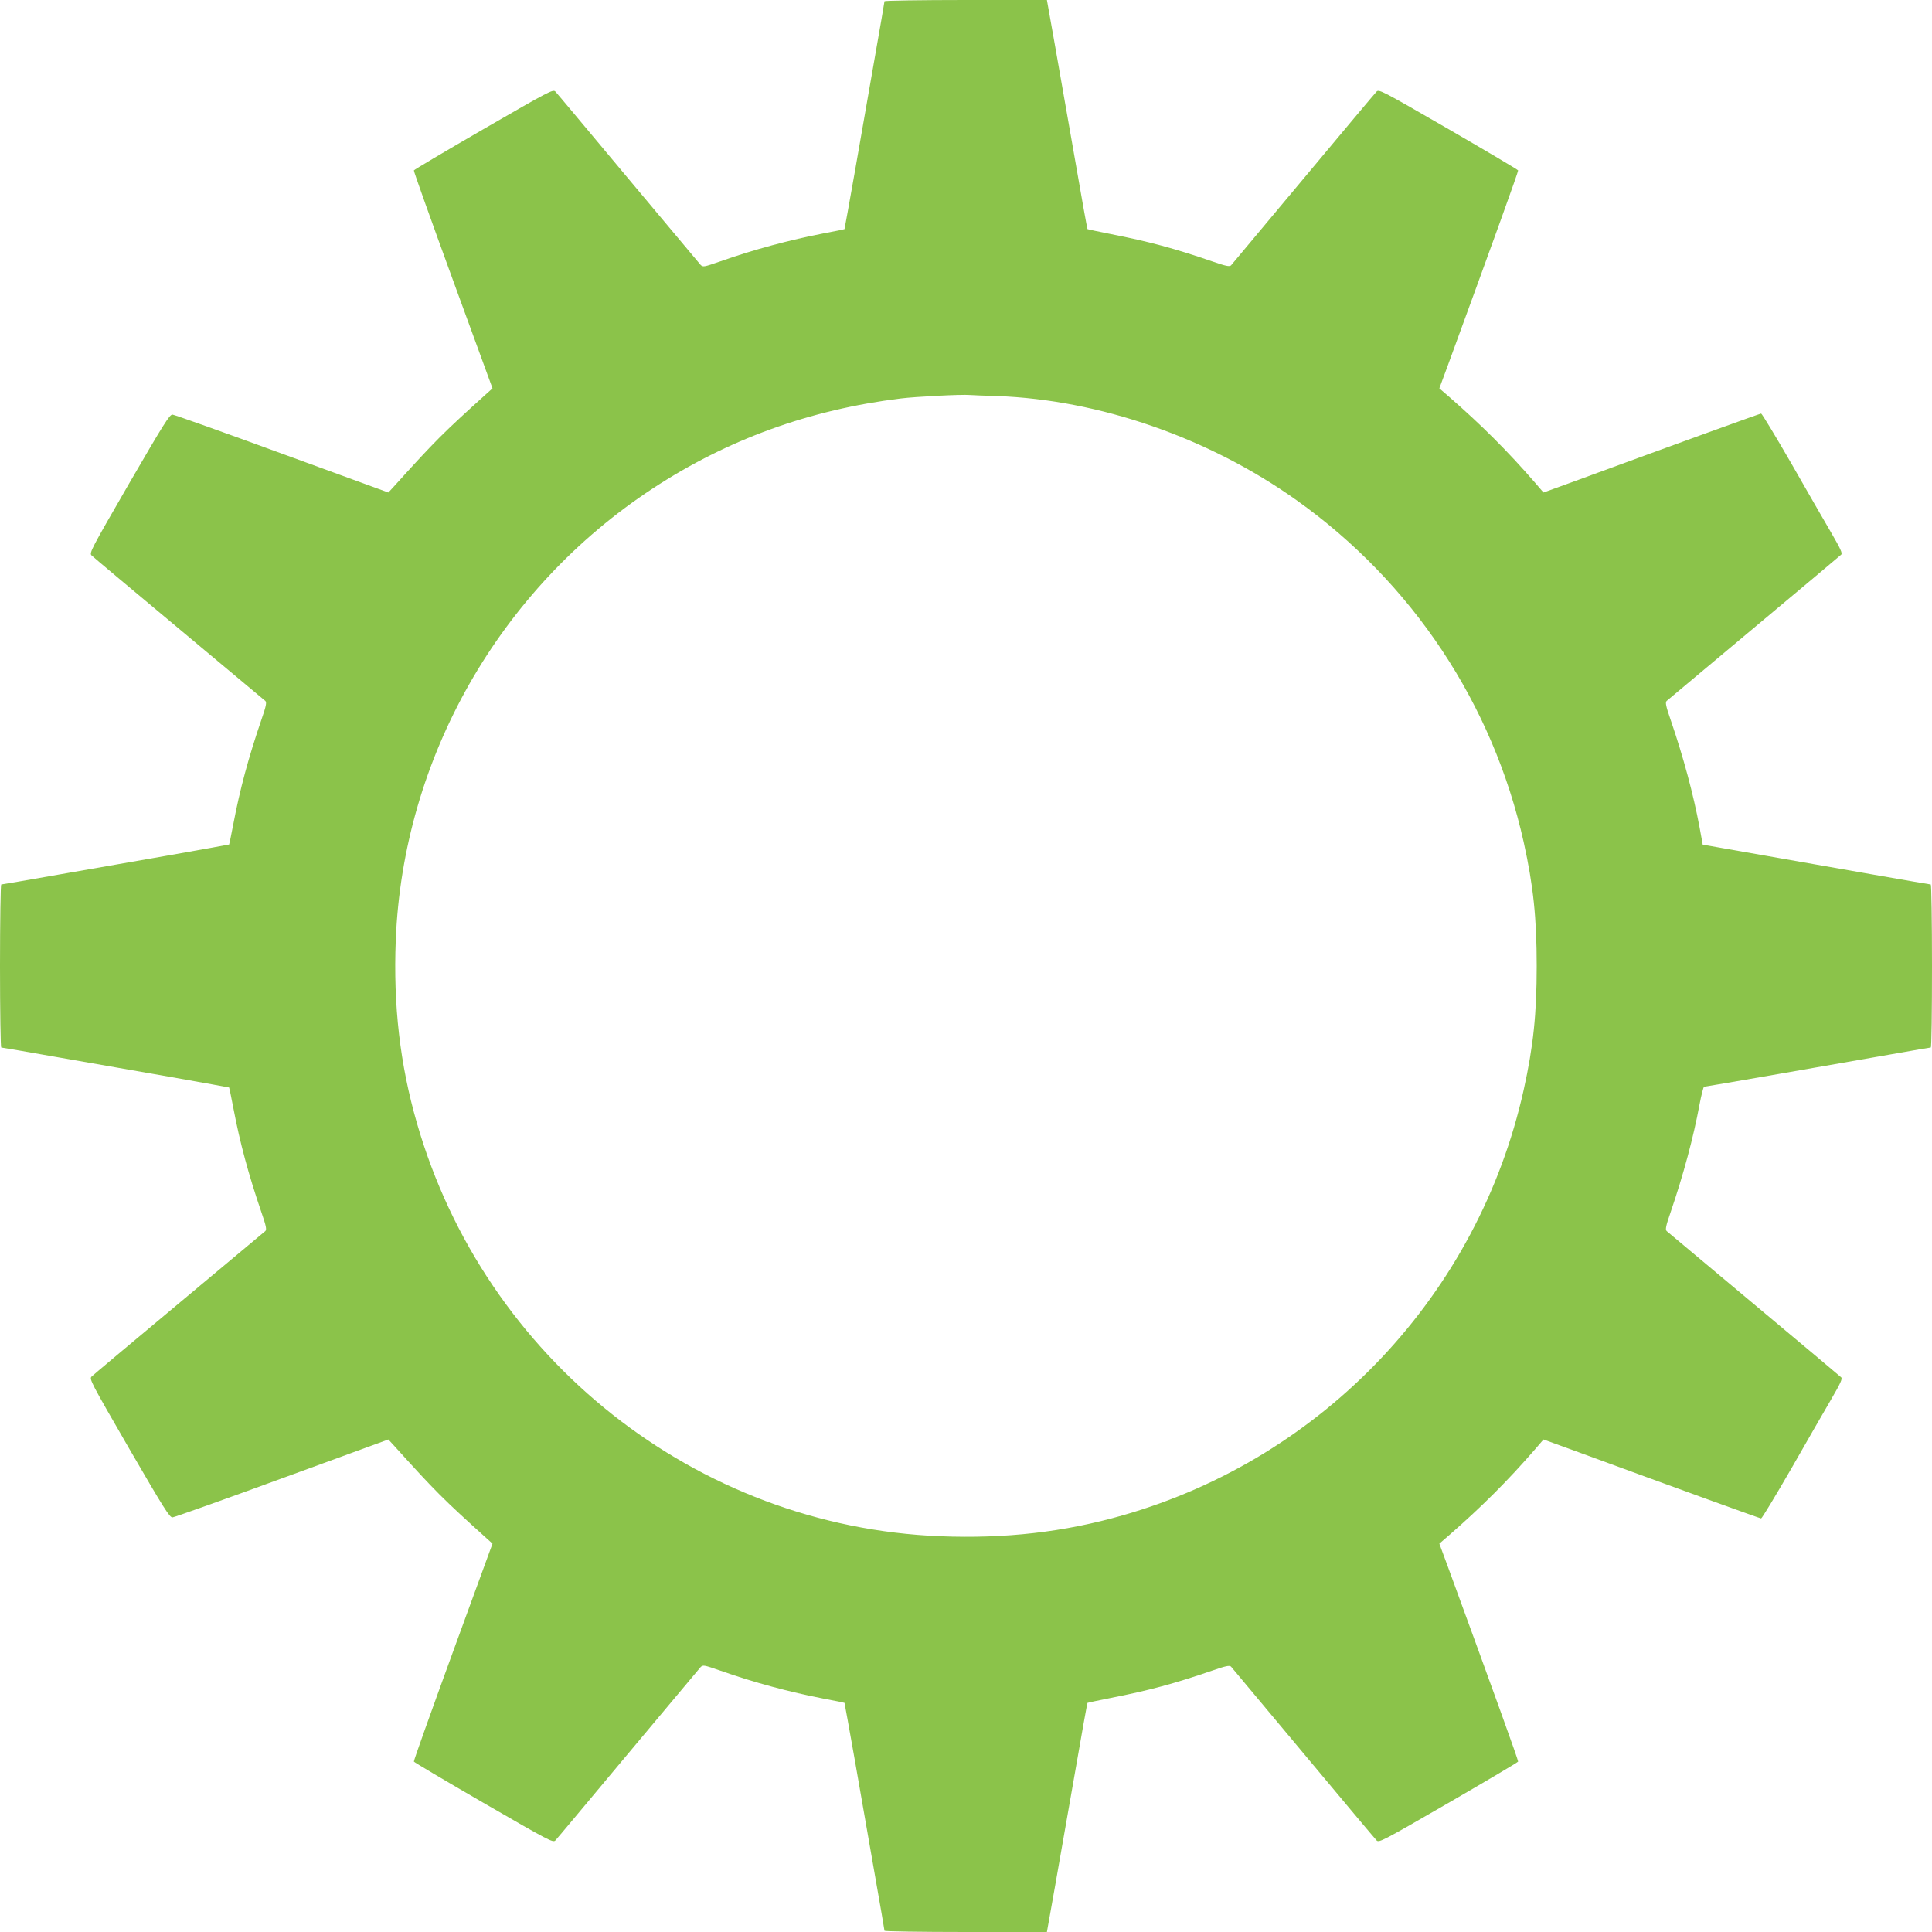
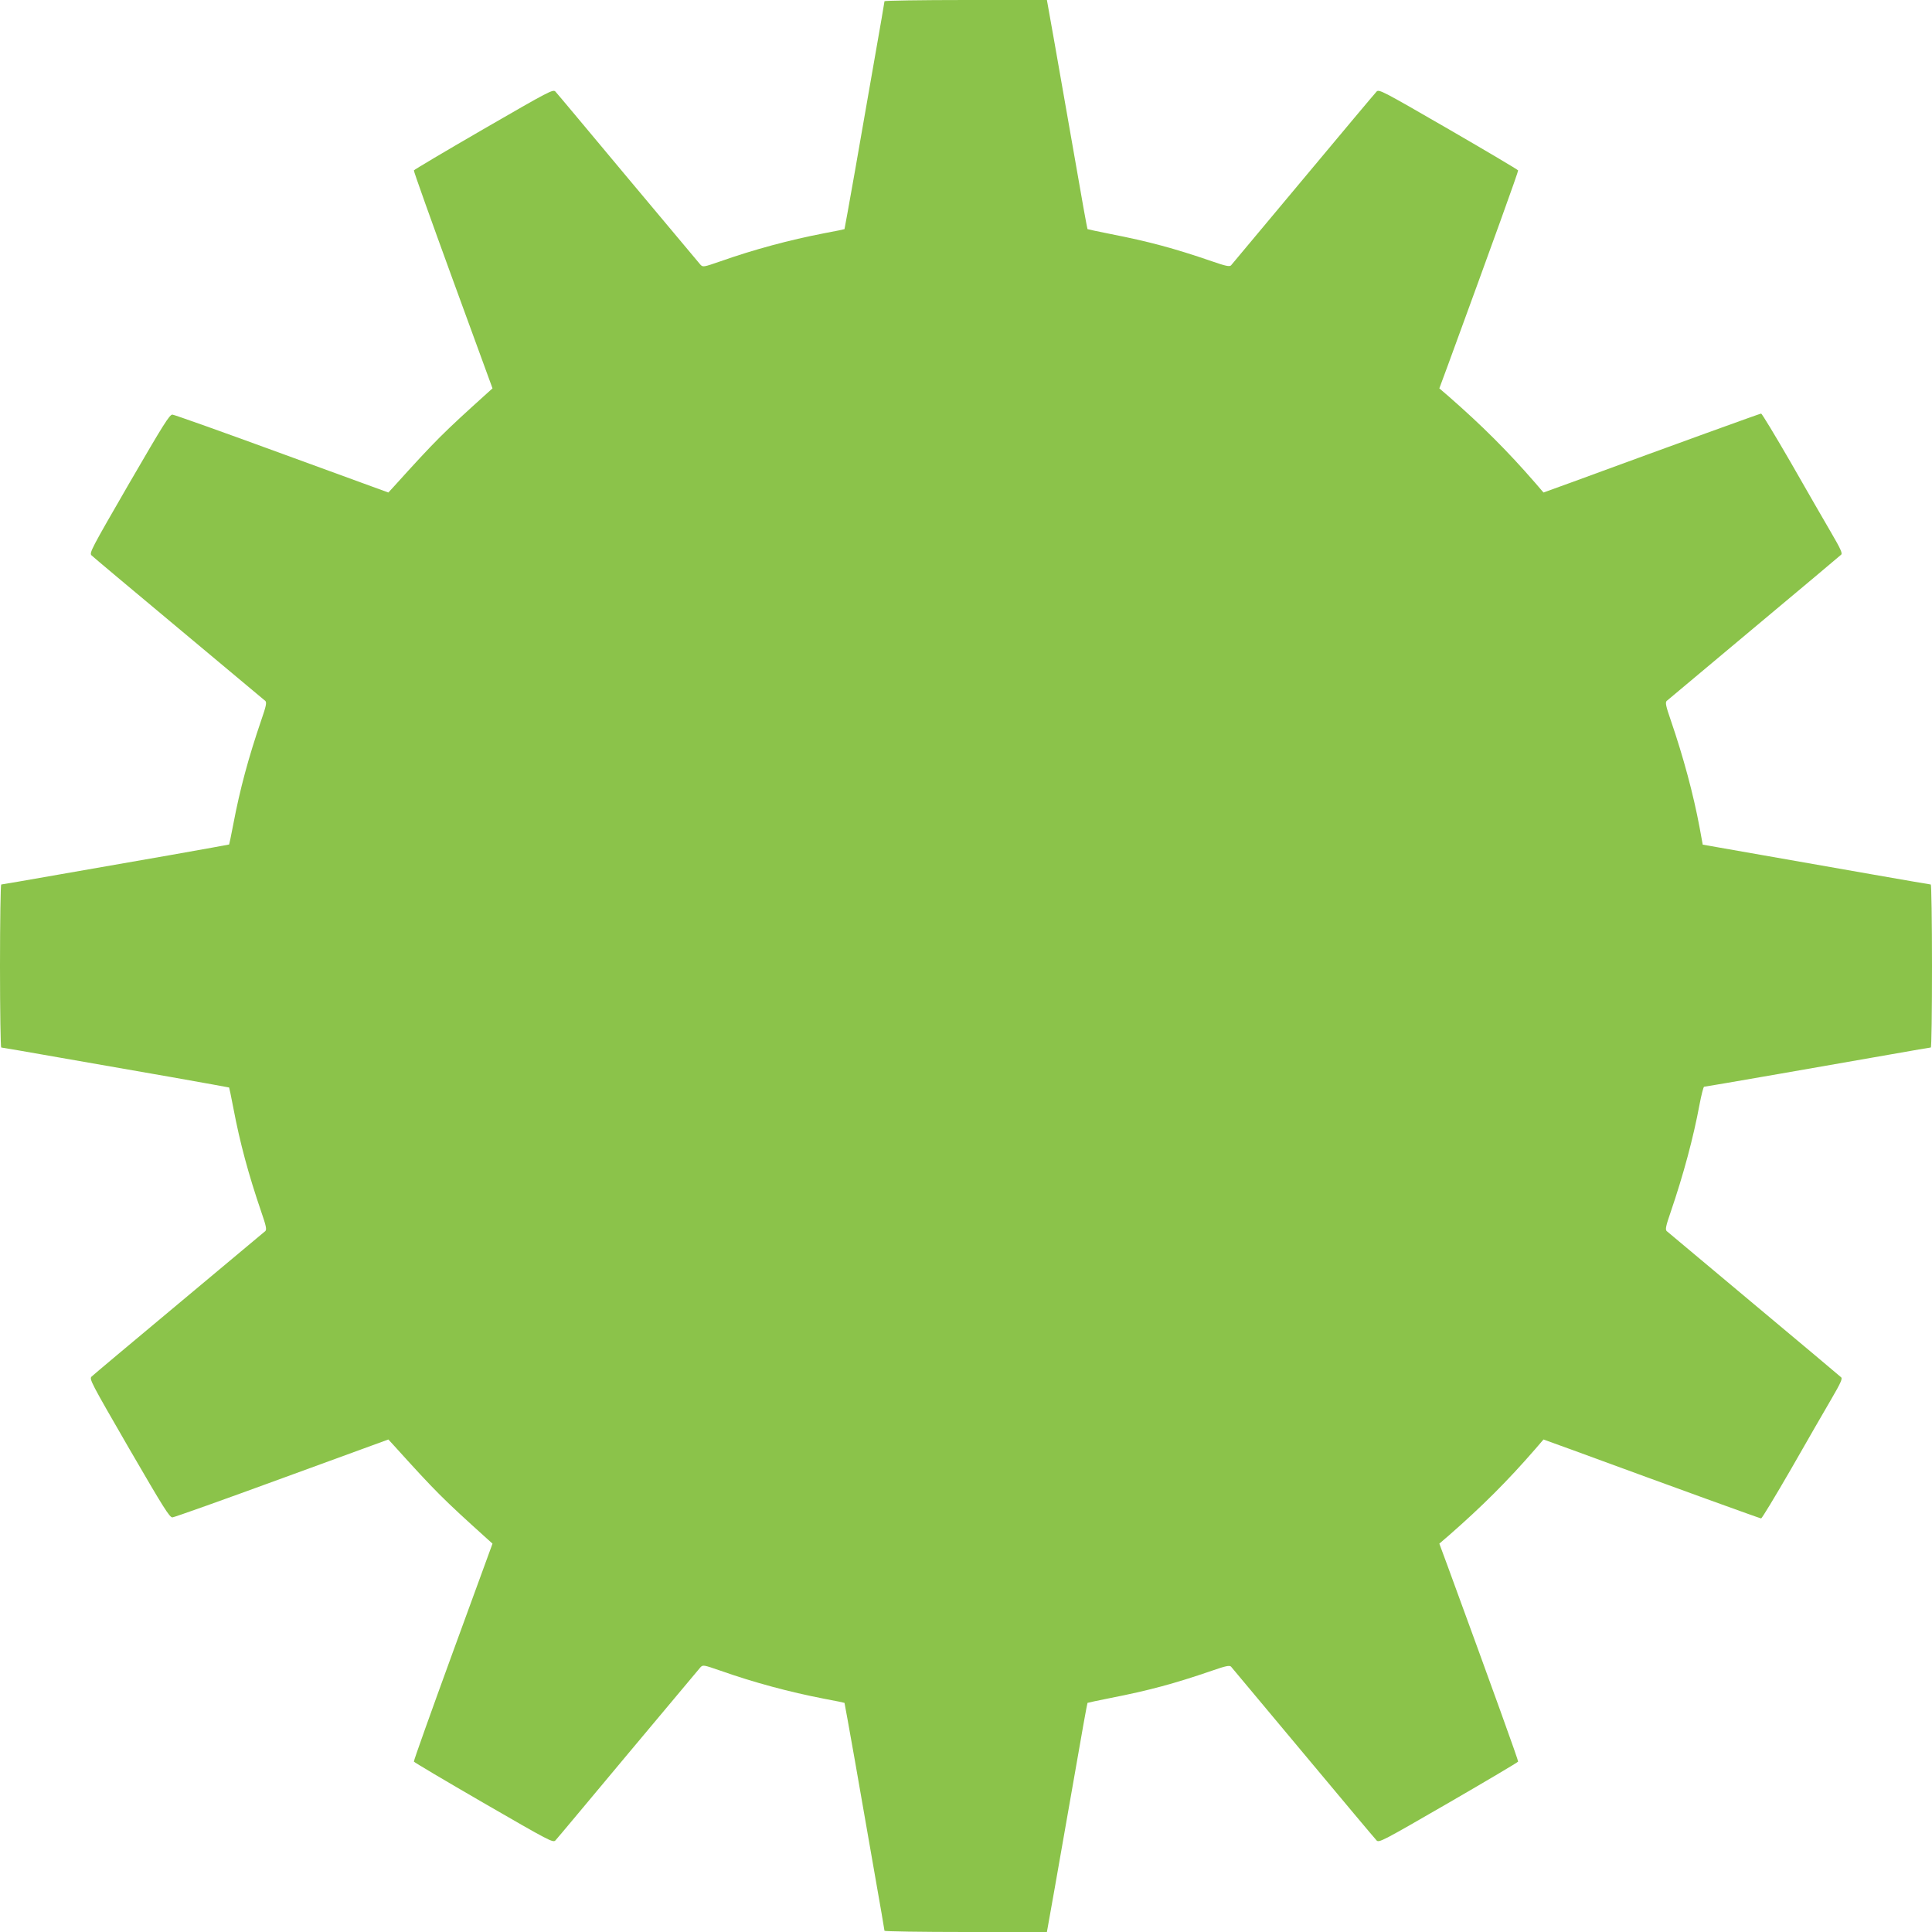
<svg xmlns="http://www.w3.org/2000/svg" version="1.0" width="1280pt" height="1280pt" viewBox="0 0 1280 1280" preserveAspectRatio="xMidYMid meet">
  <g transform="translate(0,1280) scale(0.1,-0.1)" fill="#8bc34a" stroke="none">
-     <path d="M5860 12792 c0 -4 -29 -174 -65 -377 -36 -204 -95 -541 -131 -750 -37 -209 -68 -381 -69 -383 -1 -1 -61 -14 -133 -27 -233 -45 -467 -108 -691 -187 -110 -38 -114 -39 -131 -21 -9 10 -225 268 -480 573 -255 305 -470 563 -480 573 -16 17 -38 5 -476 -248 -252 -146 -460 -269 -462 -274 -2 -5 115 -332 259 -727 l262 -717 -40 -36 c-289 -261 -333 -304 -614 -615 l-36 -39 -704 257 c-387 142 -714 258 -726 259 -19 2 -58 -61 -288 -457 -253 -438 -265 -460 -248 -476 10 -10 270 -228 578 -485 308 -257 566 -473 573 -479 10 -10 5 -35 -27 -127 -85 -249 -141 -456 -185 -688 -14 -74 -27 -135 -28 -136 -2 -1 -174 -32 -383 -69 -209 -36 -546 -95 -750 -131 -203 -36 -373 -65 -377 -65 -4 0 -8 -243 -8 -540 0 -297 4 -540 8 -540 4 0 174 -29 377 -65 204 -36 541 -95 750 -131 209 -37 381 -68 383 -69 1 -1 14 -62 28 -136 44 -232 100 -439 185 -688 32 -92 37 -117 27 -127 -7 -6 -265 -222 -573 -479 -308 -257 -568 -475 -578 -485 -17 -16 -5 -38 248 -476 230 -396 269 -459 288 -457 12 1 339 117 726 259 l704 257 36 -39 c281 -311 325 -354 614 -615 l40 -36 -262 -717 c-144 -395 -261 -722 -259 -727 2 -5 210 -128 462 -274 438 -253 460 -265 476 -248 10 10 225 268 480 573 255 305 471 563 480 573 17 18 21 17 131 -21 224 -79 458 -142 691 -187 72 -13 132 -26 133 -27 1 -2 32 -174 69 -383 36 -209 95 -546 131 -750 36 -203 65 -373 65 -377 0 -4 242 -8 538 -8 l538 0 52 292 c28 161 88 502 133 758 44 256 82 466 84 468 1 1 69 16 151 32 254 50 420 94 673 181 92 32 117 37 127 27 6 -7 222 -265 479 -573 257 -308 475 -568 485 -578 16 -17 38 -5 476 248 252 146 460 269 462 274 2 7 -163 465 -465 1290 l-57 154 65 56 c217 190 384 356 570 570 l55 64 185 -67 c708 -260 1250 -456 1257 -456 5 0 94 147 198 327 103 181 223 388 266 462 63 108 76 137 66 146 -7 7 -267 225 -578 485 -311 260 -571 478 -578 484 -10 10 -5 35 27 127 84 246 150 491 191 712 12 64 26 117 30 117 4 0 227 38 496 85 269 47 604 106 744 130 140 25 258 45 262 45 5 0 8 243 8 540 0 297 -4 540 -8 540 -4 0 -172 29 -372 64 -201 35 -539 95 -752 132 l-387 68 -21 115 c-41 219 -107 465 -191 710 -32 92 -37 117 -27 127 7 6 267 224 578 484 311 260 571 478 578 485 10 9 -3 38 -66 146 -43 74 -163 281 -266 462 -104 180 -193 327 -198 327 -7 0 -549 -196 -1257 -456 l-185 -67 -55 64 c-186 214 -353 380 -570 570 l-65 56 57 154 c302 825 467 1283 465 1290 -2 5 -210 128 -462 274 -438 253 -460 265 -476 248 -10 -10 -228 -270 -485 -578 -257 -308 -473 -566 -479 -573 -10 -10 -35 -5 -127 27 -253 87 -419 131 -673 181 -82 16 -150 31 -151 32 -2 2 -40 212 -84 468 -45 256 -105 597 -133 758 l-52 292 -538 0 c-296 0 -538 -4 -538 -8z m745 -2616 c678 -24 1405 -277 1985 -690 767 -545 1301 -1351 1505 -2266 64 -289 86 -503 86 -820 0 -317 -22 -531 -86 -820 -301 -1354 -1321 -2437 -2655 -2819 -391 -112 -780 -156 -1211 -139 -1615 64 -3017 1172 -3467 2738 -112 388 -157 780 -140 1211 48 1205 686 2326 1703 2993 494 324 1039 522 1643 596 96 12 405 28 457 23 17 -1 98 -5 180 -7z" />
+     <path d="M5860 12792 c0 -4 -29 -174 -65 -377 -36 -204 -95 -541 -131 -750 -37 -209 -68 -381 -69 -383 -1 -1 -61 -14 -133 -27 -233 -45 -467 -108 -691 -187 -110 -38 -114 -39 -131 -21 -9 10 -225 268 -480 573 -255 305 -470 563 -480 573 -16 17 -38 5 -476 -248 -252 -146 -460 -269 -462 -274 -2 -5 115 -332 259 -727 l262 -717 -40 -36 c-289 -261 -333 -304 -614 -615 l-36 -39 -704 257 c-387 142 -714 258 -726 259 -19 2 -58 -61 -288 -457 -253 -438 -265 -460 -248 -476 10 -10 270 -228 578 -485 308 -257 566 -473 573 -479 10 -10 5 -35 -27 -127 -85 -249 -141 -456 -185 -688 -14 -74 -27 -135 -28 -136 -2 -1 -174 -32 -383 -69 -209 -36 -546 -95 -750 -131 -203 -36 -373 -65 -377 -65 -4 0 -8 -243 -8 -540 0 -297 4 -540 8 -540 4 0 174 -29 377 -65 204 -36 541 -95 750 -131 209 -37 381 -68 383 -69 1 -1 14 -62 28 -136 44 -232 100 -439 185 -688 32 -92 37 -117 27 -127 -7 -6 -265 -222 -573 -479 -308 -257 -568 -475 -578 -485 -17 -16 -5 -38 248 -476 230 -396 269 -459 288 -457 12 1 339 117 726 259 l704 257 36 -39 c281 -311 325 -354 614 -615 l40 -36 -262 -717 c-144 -395 -261 -722 -259 -727 2 -5 210 -128 462 -274 438 -253 460 -265 476 -248 10 10 225 268 480 573 255 305 471 563 480 573 17 18 21 17 131 -21 224 -79 458 -142 691 -187 72 -13 132 -26 133 -27 1 -2 32 -174 69 -383 36 -209 95 -546 131 -750 36 -203 65 -373 65 -377 0 -4 242 -8 538 -8 l538 0 52 292 c28 161 88 502 133 758 44 256 82 466 84 468 1 1 69 16 151 32 254 50 420 94 673 181 92 32 117 37 127 27 6 -7 222 -265 479 -573 257 -308 475 -568 485 -578 16 -17 38 -5 476 248 252 146 460 269 462 274 2 7 -163 465 -465 1290 l-57 154 65 56 c217 190 384 356 570 570 l55 64 185 -67 c708 -260 1250 -456 1257 -456 5 0 94 147 198 327 103 181 223 388 266 462 63 108 76 137 66 146 -7 7 -267 225 -578 485 -311 260 -571 478 -578 484 -10 10 -5 35 27 127 84 246 150 491 191 712 12 64 26 117 30 117 4 0 227 38 496 85 269 47 604 106 744 130 140 25 258 45 262 45 5 0 8 243 8 540 0 297 -4 540 -8 540 -4 0 -172 29 -372 64 -201 35 -539 95 -752 132 l-387 68 -21 115 c-41 219 -107 465 -191 710 -32 92 -37 117 -27 127 7 6 267 224 578 484 311 260 571 478 578 485 10 9 -3 38 -66 146 -43 74 -163 281 -266 462 -104 180 -193 327 -198 327 -7 0 -549 -196 -1257 -456 l-185 -67 -55 64 c-186 214 -353 380 -570 570 l-65 56 57 154 c302 825 467 1283 465 1290 -2 5 -210 128 -462 274 -438 253 -460 265 -476 248 -10 -10 -228 -270 -485 -578 -257 -308 -473 -566 -479 -573 -10 -10 -35 -5 -127 27 -253 87 -419 131 -673 181 -82 16 -150 31 -151 32 -2 2 -40 212 -84 468 -45 256 -105 597 -133 758 l-52 292 -538 0 c-296 0 -538 -4 -538 -8z m745 -2616 z" />
  </g>
</svg>